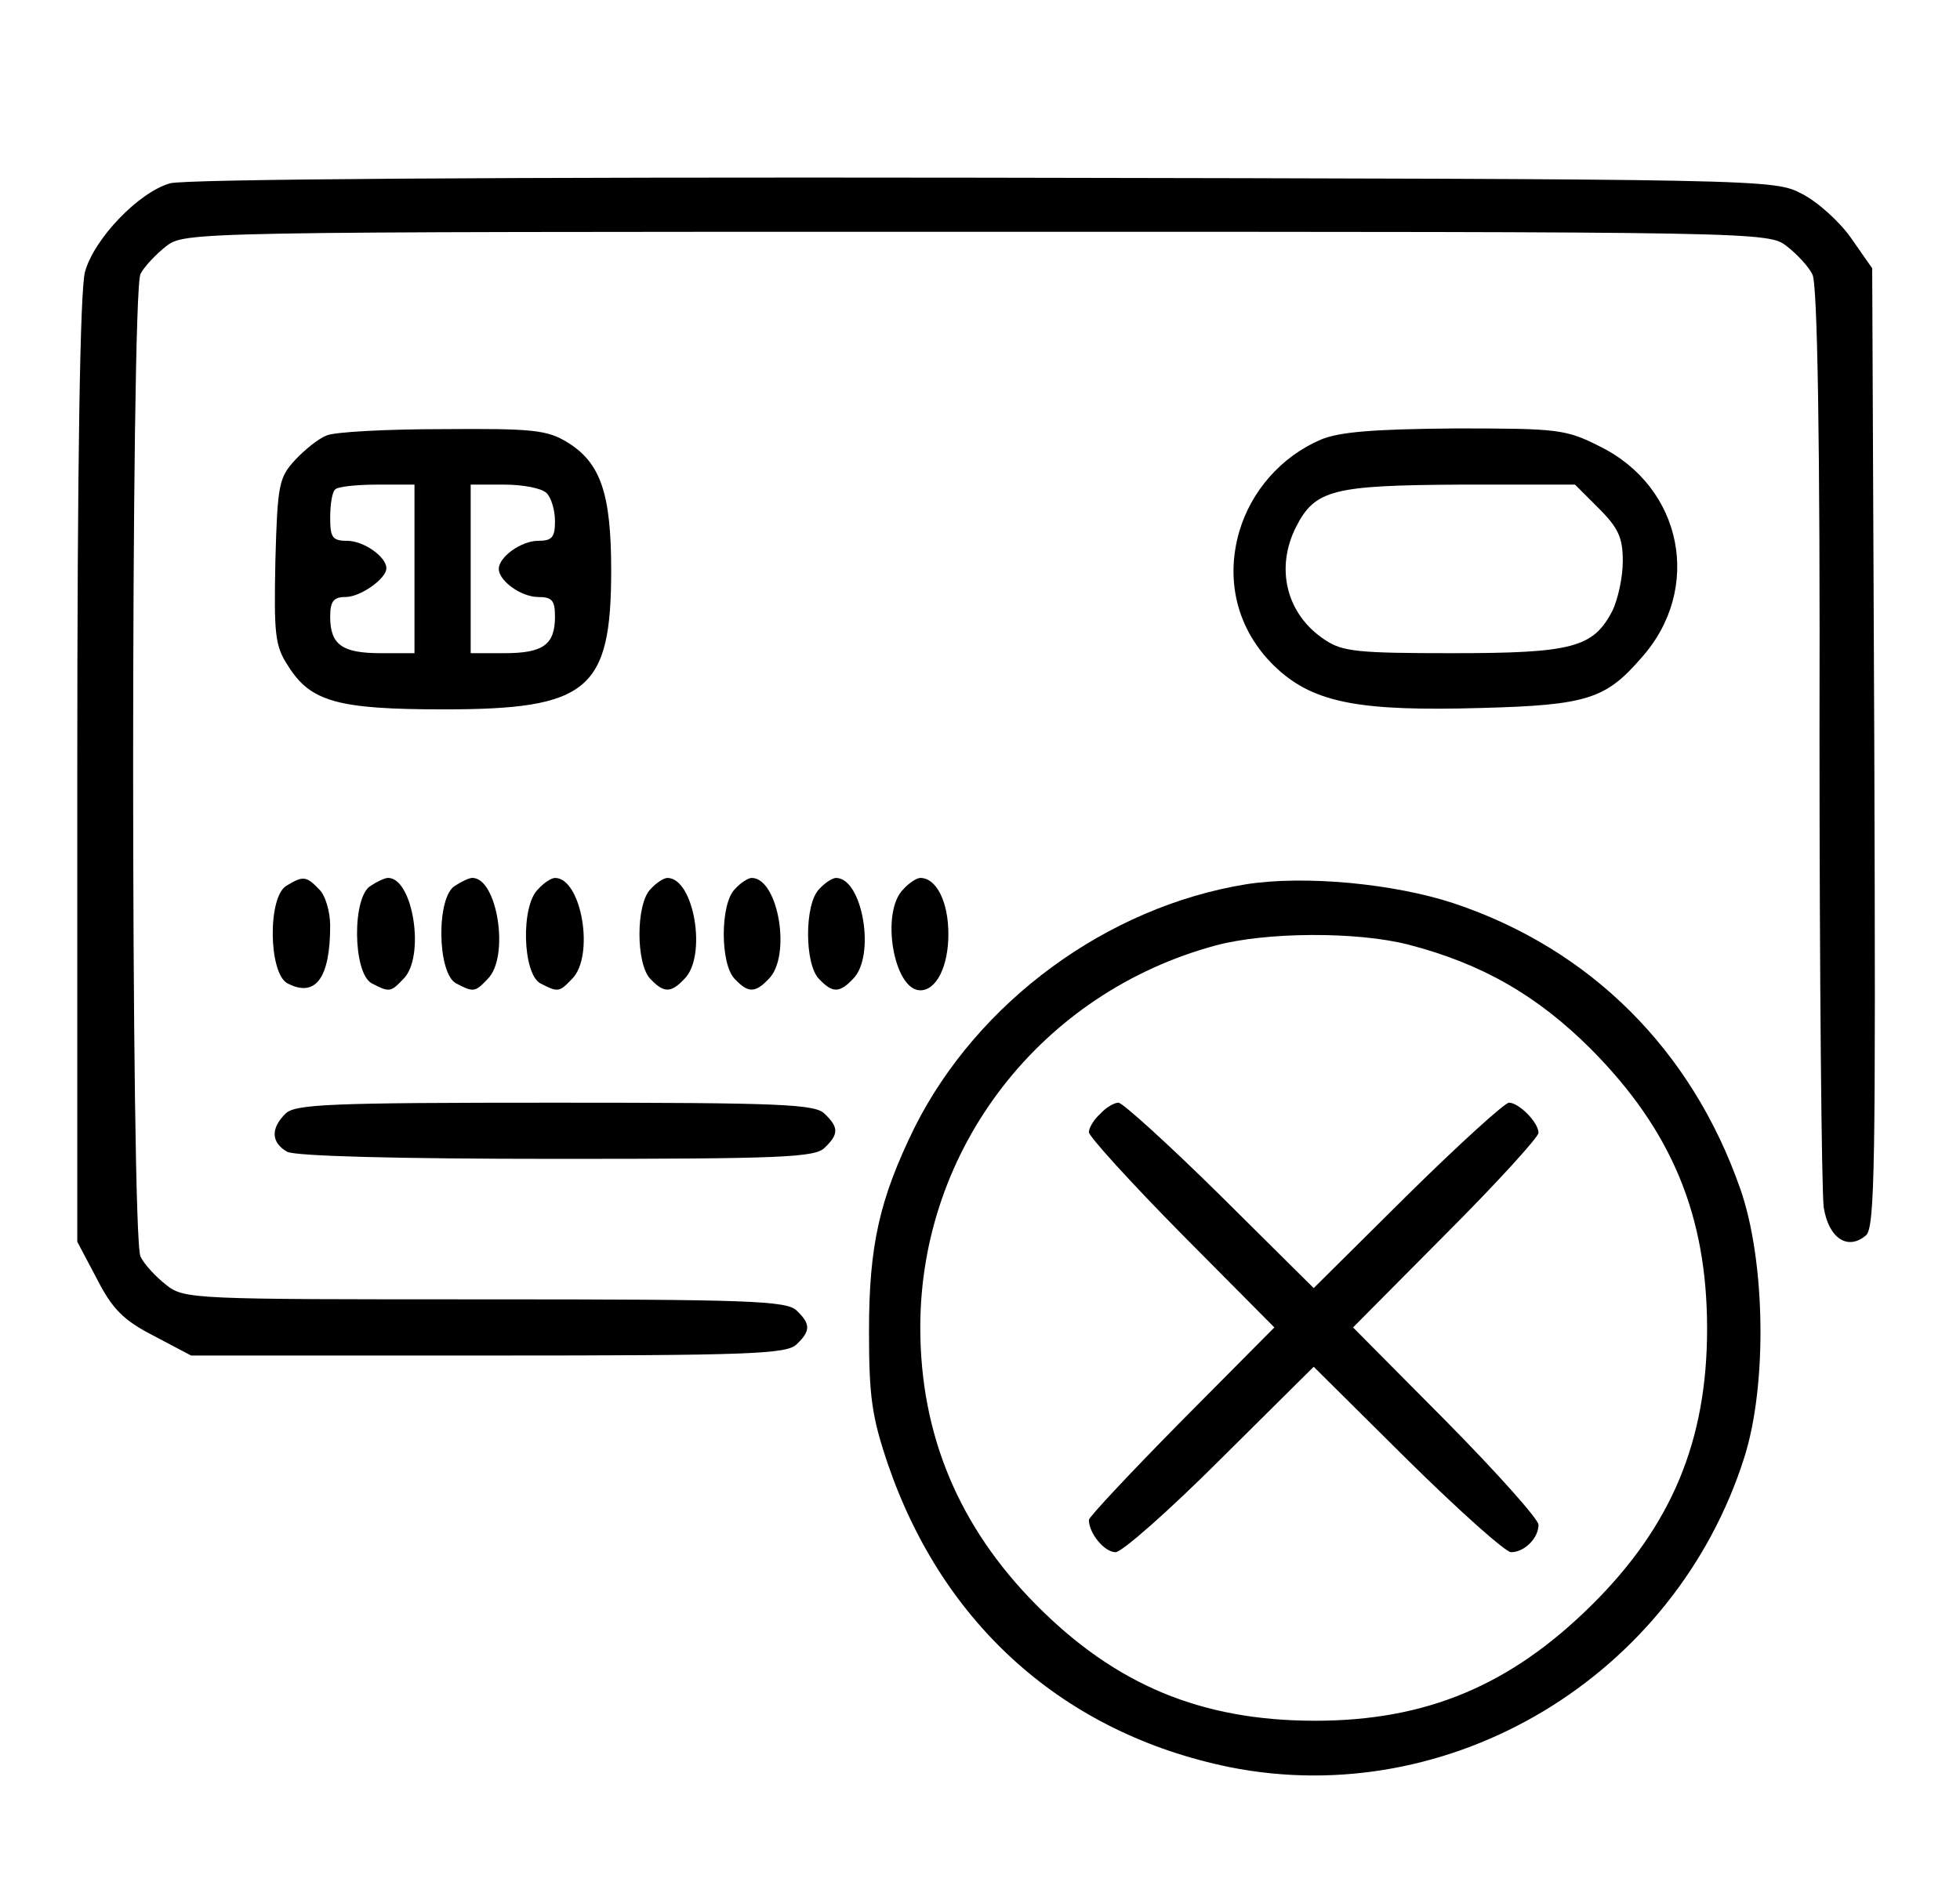
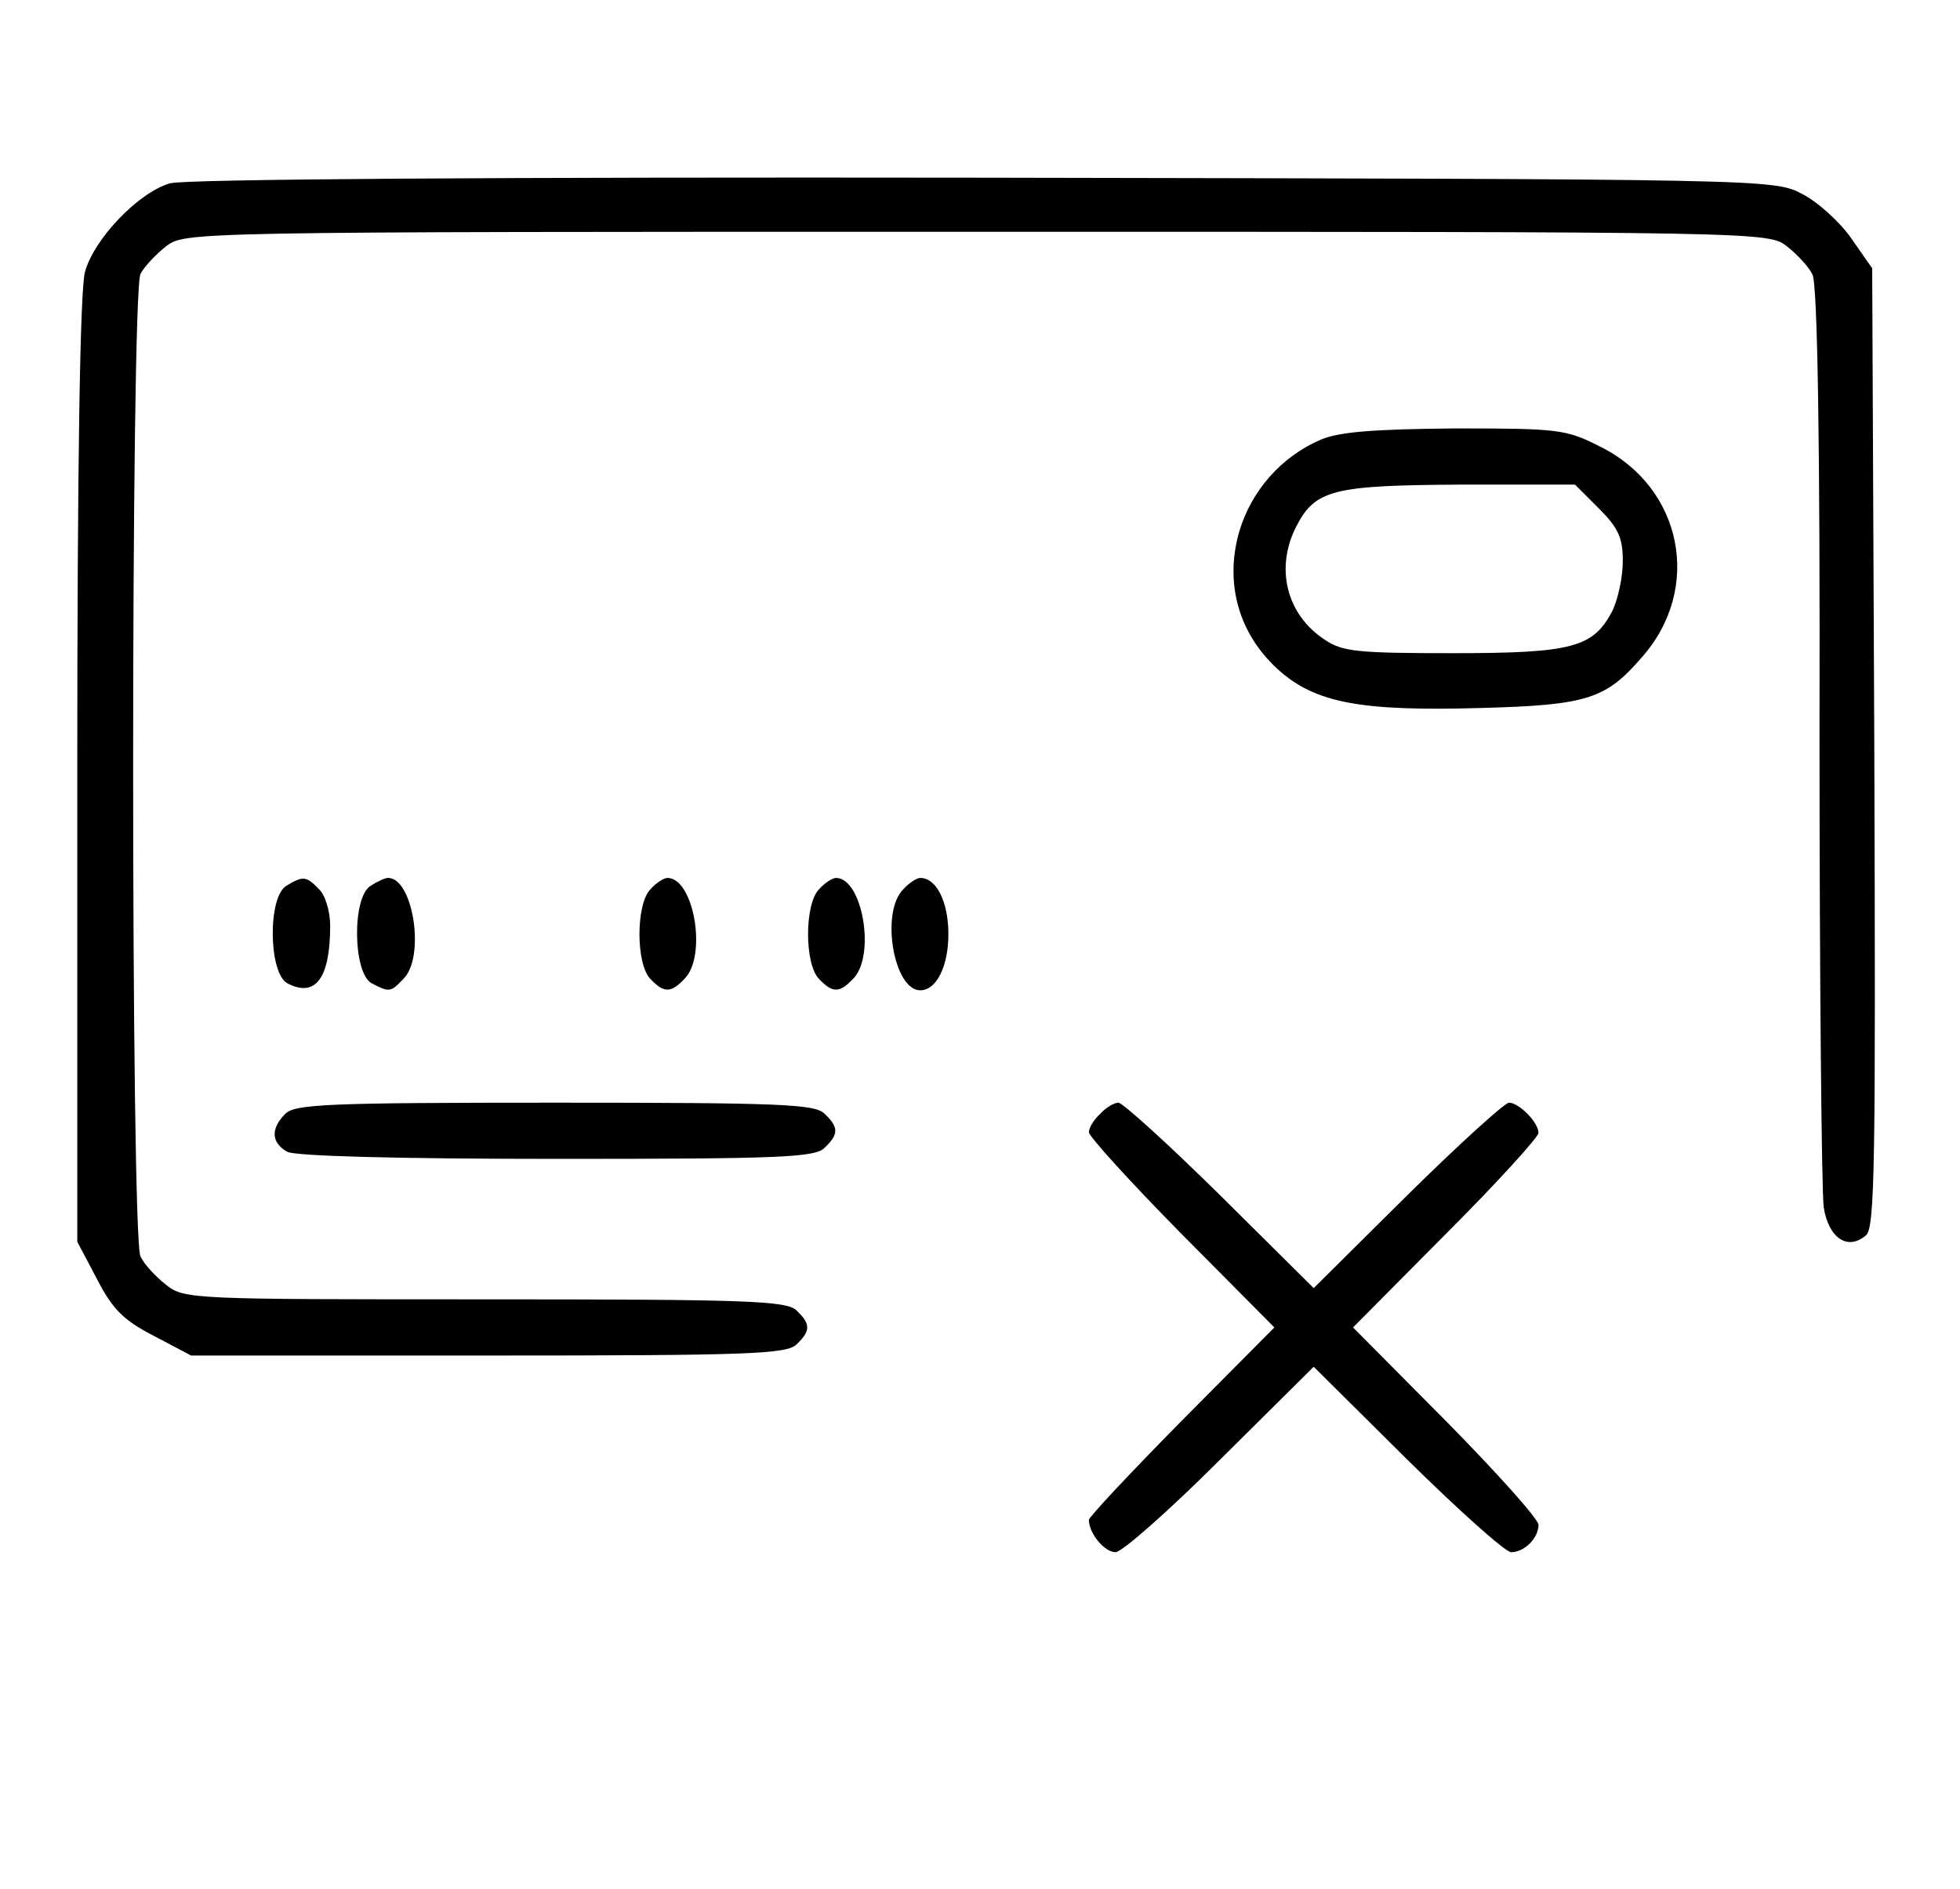
<svg xmlns="http://www.w3.org/2000/svg" version="1.0" width="279pt" height="269pt" viewBox="0 0 279 269" preserveAspectRatio="xMidYMid meet">
  <g transform="translate(0,269) scale(0.1,-0.1)" fill="#000000" stroke="none">
    <path d="M242 2429 c-45 -13 -108 -79 -121 -126 -7 -25 -11 -268 -11 -709 l0 -672 28 -53 c22 -43 38 -59 81 -81 l53 -28 423 0 c372 0 425 2 439 16 20 19 20 29 0 48 -14 14 -68 16 -443 16 -418 0 -429 0 -455 21 -14 11 -31 29 -36 40 -14 26 -14 1373 0 1399 5 10 22 28 36 39 27 21 28 21 1154 21 1126 0 1127 0 1154 -21 14 -11 31 -29 36 -40 7 -13 11 -235 10 -654 0 -349 3 -652 6 -674 7 -44 34 -62 60 -40 13 10 14 102 12 695 l-3 682 -30 43 c-16 23 -48 52 -70 63 -40 21 -45 21 -1165 23 -690 1 -1138 -2 -1158 -8z" />
-     <path d="M465 2070 c-11 -4 -31 -20 -45 -35 -23 -25 -25 -35 -28 -143 -2 -104 -1 -121 18 -150 32 -51 70 -62 222 -62 205 0 238 27 238 198 0 109 -15 153 -62 182 -29 18 -50 20 -178 19 -80 0 -154 -4 -165 -9z m125 -190 l0 -120 -48 0 c-55 0 -72 12 -72 52 0 22 5 28 22 28 21 0 58 26 58 41 0 16 -32 39 -56 39 -21 0 -24 5 -24 33 0 19 3 37 7 40 3 4 30 7 60 7 l53 0 0 -120z m188 108 c7 -7 12 -25 12 -40 0 -23 -4 -28 -24 -28 -24 0 -56 -23 -56 -40 0 -17 32 -40 56 -40 20 0 24 -5 24 -28 0 -40 -17 -52 -72 -52 l-48 0 0 120 0 120 48 0 c26 0 53 -5 60 -12z" />
    <path d="M1880 2064 c-56 -24 -99 -73 -116 -131 -21 -73 -1 -145 55 -196 53 -48 118 -60 290 -55 151 4 177 13 228 72 87 98 58 242 -59 300 -49 25 -60 26 -207 26 -117 -1 -165 -5 -191 -16z m396 -98 c28 -28 34 -42 34 -75 0 -23 -7 -55 -15 -71 -27 -52 -57 -60 -227 -60 -134 0 -157 2 -182 19 -55 36 -71 102 -41 161 27 53 53 59 234 60 l163 0 34 -34z" />
    <path d="M408 1429 c-27 -15 -26 -124 1 -139 40 -21 61 7 61 82 0 20 -7 44 -16 52 -18 19 -23 19 -46 5z" />
    <path d="M528 1429 c-27 -15 -26 -124 1 -139 25 -13 27 -13 45 6 32 31 14 145 -22 144 -4 0 -15 -5 -24 -11z" />
-     <path d="M648 1429 c-27 -15 -26 -124 1 -139 25 -13 27 -13 45 6 32 31 14 145 -22 144 -4 0 -15 -5 -24 -11z" />
-     <path d="M766 1424 c-25 -24 -22 -120 3 -134 25 -13 27 -13 45 6 33 32 14 144 -24 144 -5 0 -16 -7 -24 -16z" />
    <path d="M926 1424 c-21 -21 -21 -107 0 -128 19 -20 29 -20 48 0 33 32 14 144 -24 144 -5 0 -16 -7 -24 -16z" />
-     <path d="M1046 1424 c-21 -21 -21 -107 0 -128 19 -20 29 -20 48 0 33 32 14 144 -24 144 -5 0 -16 -7 -24 -16z" />
    <path d="M1166 1424 c-21 -21 -21 -107 0 -128 19 -20 29 -20 48 0 33 32 14 144 -24 144 -5 0 -16 -7 -24 -16z" />
    <path d="M1286 1424 c-33 -32 -14 -144 24 -144 23 0 40 34 40 80 0 46 -17 80 -40 80 -5 0 -16 -7 -24 -16z" />
-     <path d="M1774 1431 c-198 -32 -382 -167 -472 -346 -50 -102 -65 -168 -65 -290 0 -94 4 -122 27 -190 79 -230 252 -383 486 -431 315 -63 634 129 733 441 33 104 30 281 -6 383 -69 197 -213 341 -408 406 -85 28 -212 40 -295 27z m231 -86 c104 -27 183 -72 260 -149 115 -116 165 -237 165 -398 0 -160 -51 -281 -164 -393 -116 -115 -236 -165 -394 -165 -162 0 -284 51 -397 165 -110 111 -165 242 -165 395 0 255 172 477 421 544 71 19 200 20 274 1z" />
    <path d="M1566 1104 c-9 -8 -16 -20 -16 -26 0 -6 59 -71 132 -145 l132 -133 -132 -133 c-73 -74 -132 -137 -132 -141 0 -19 22 -46 38 -46 9 0 76 59 149 132 l133 132 133 -132 c74 -73 140 -132 148 -132 19 0 39 20 39 39 0 8 -59 74 -132 148 l-132 133 132 133 c73 73 132 138 132 144 0 15 -28 43 -42 43 -6 0 -71 -59 -145 -132 l-133 -132 -133 132 c-74 73 -139 132 -145 132 -6 0 -18 -7 -26 -16z" />
    <path d="M406 1104 c-21 -21 -20 -41 3 -54 13 -6 152 -10 385 -10 318 0 367 2 380 16 20 19 20 29 0 48 -13 14 -62 16 -384 16 -322 0 -371 -2 -384 -16z" />
  </g>
</svg>